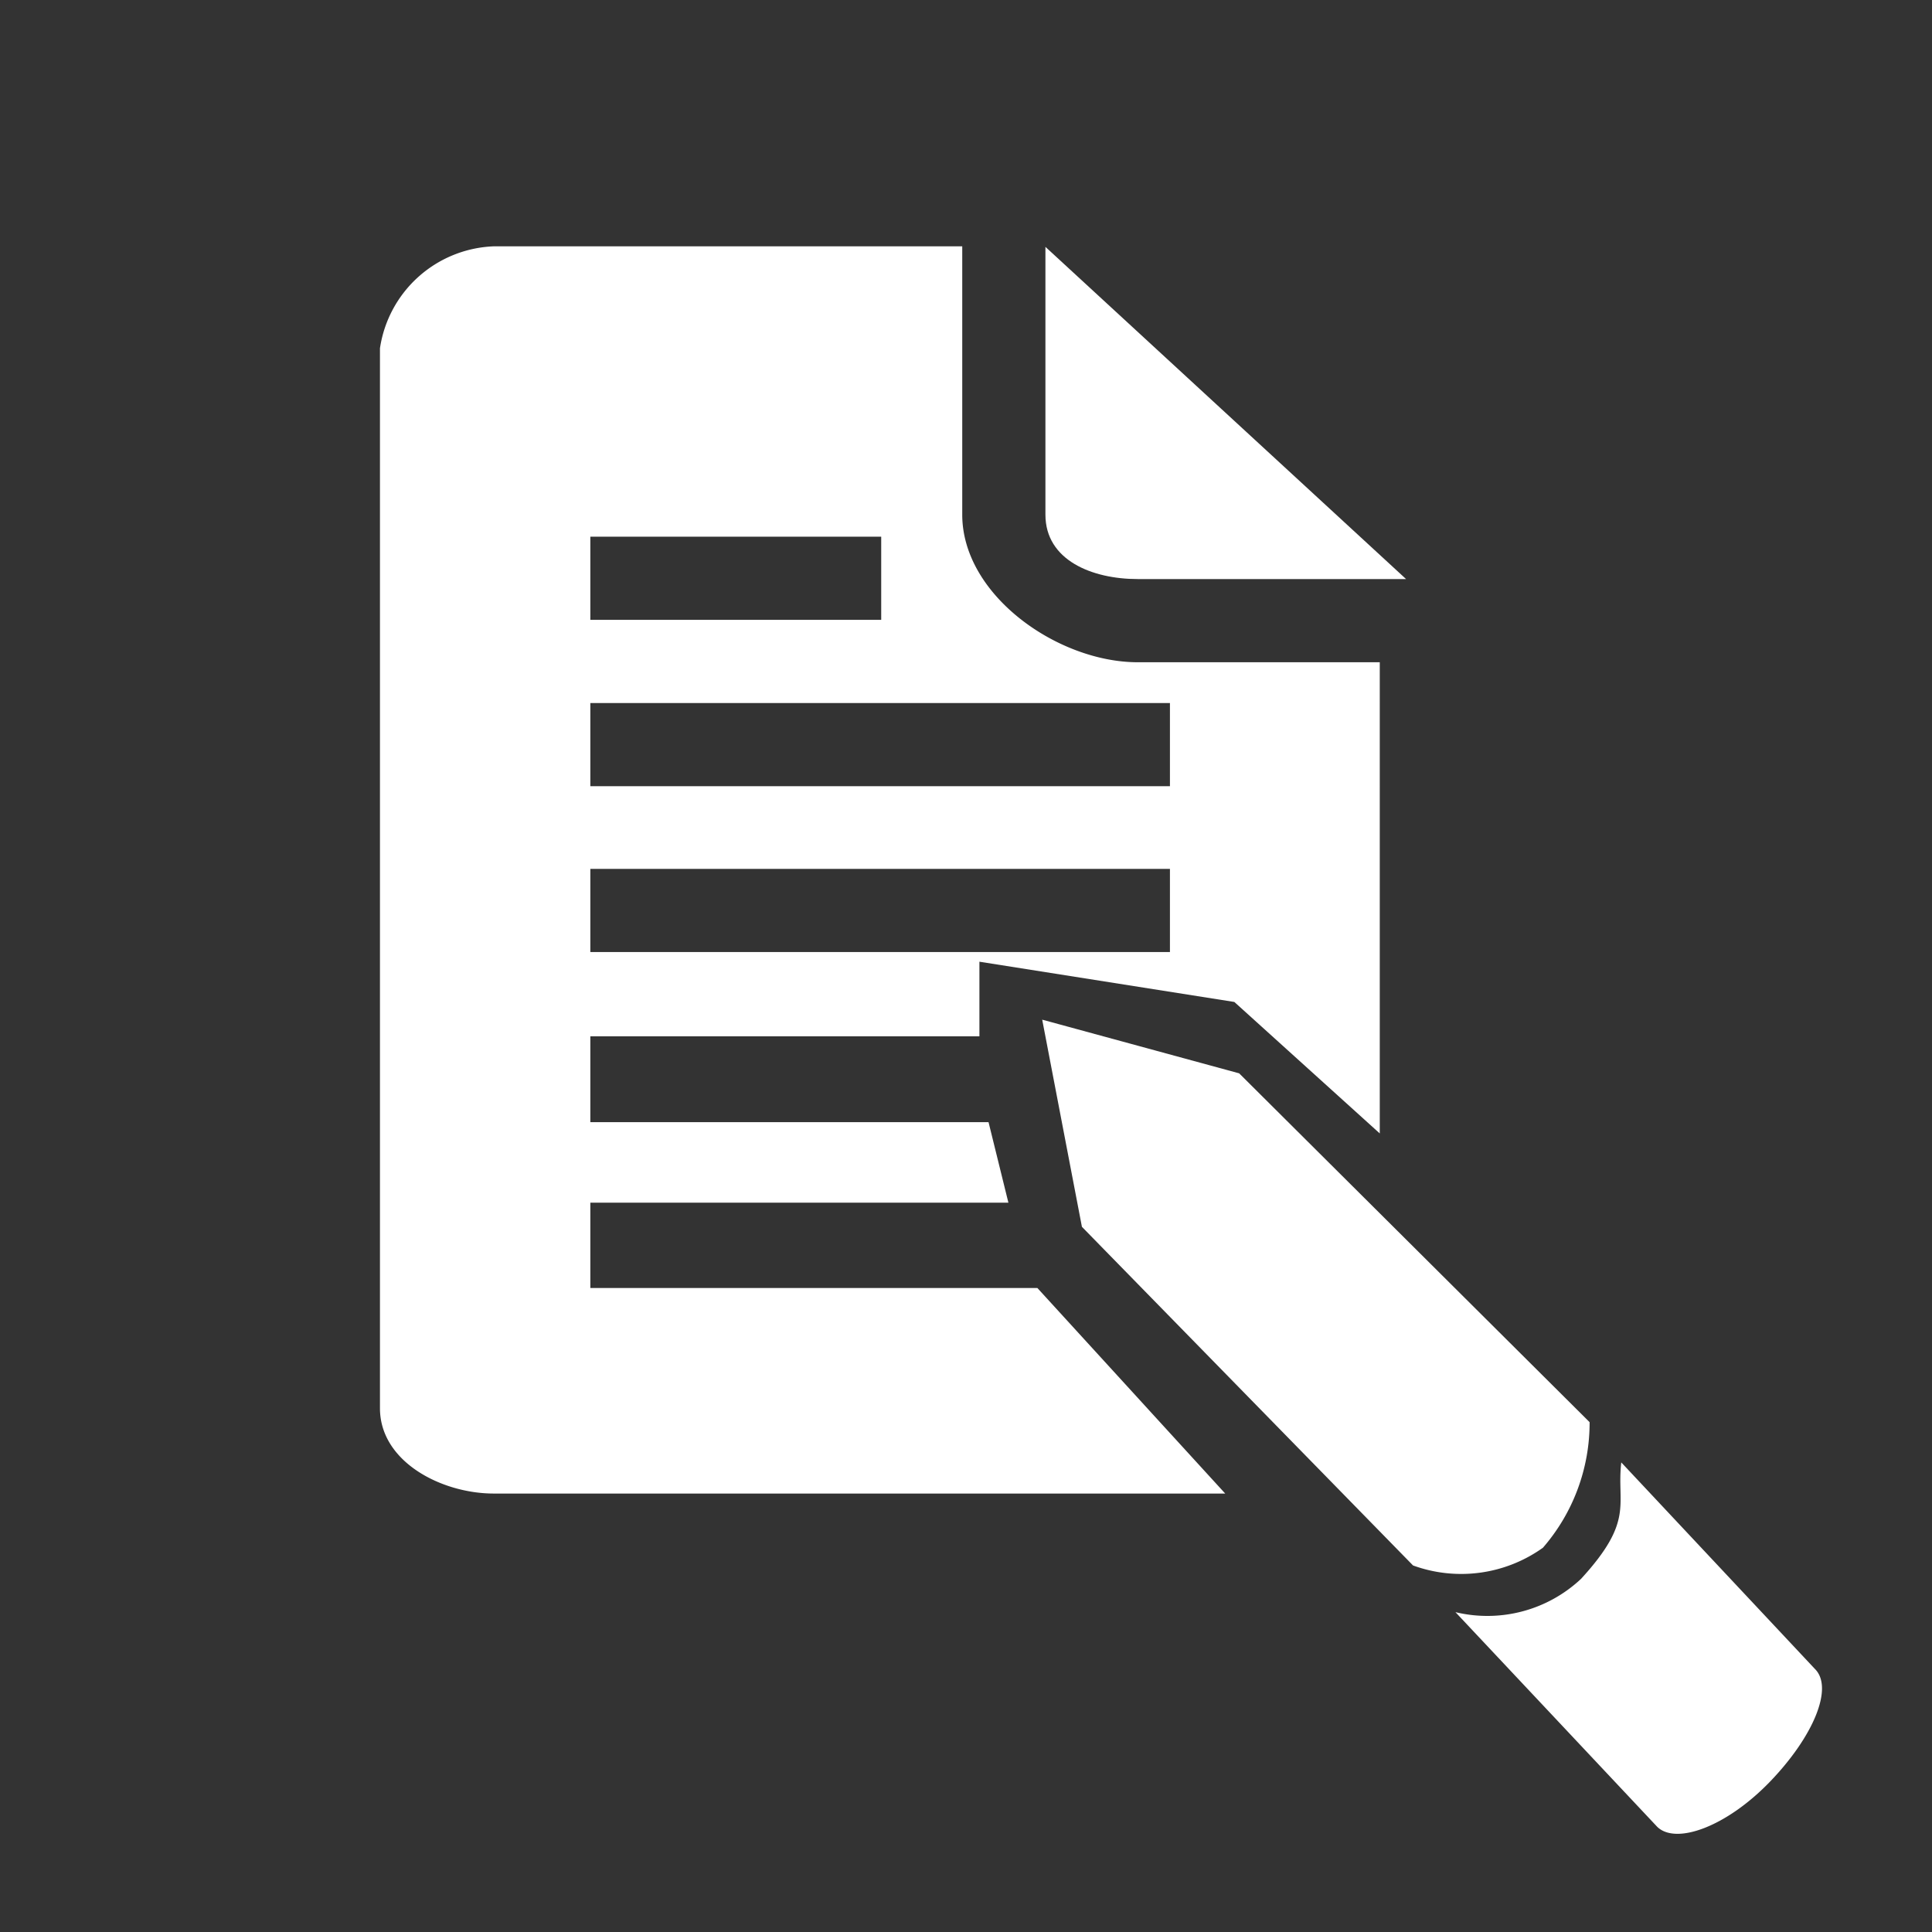
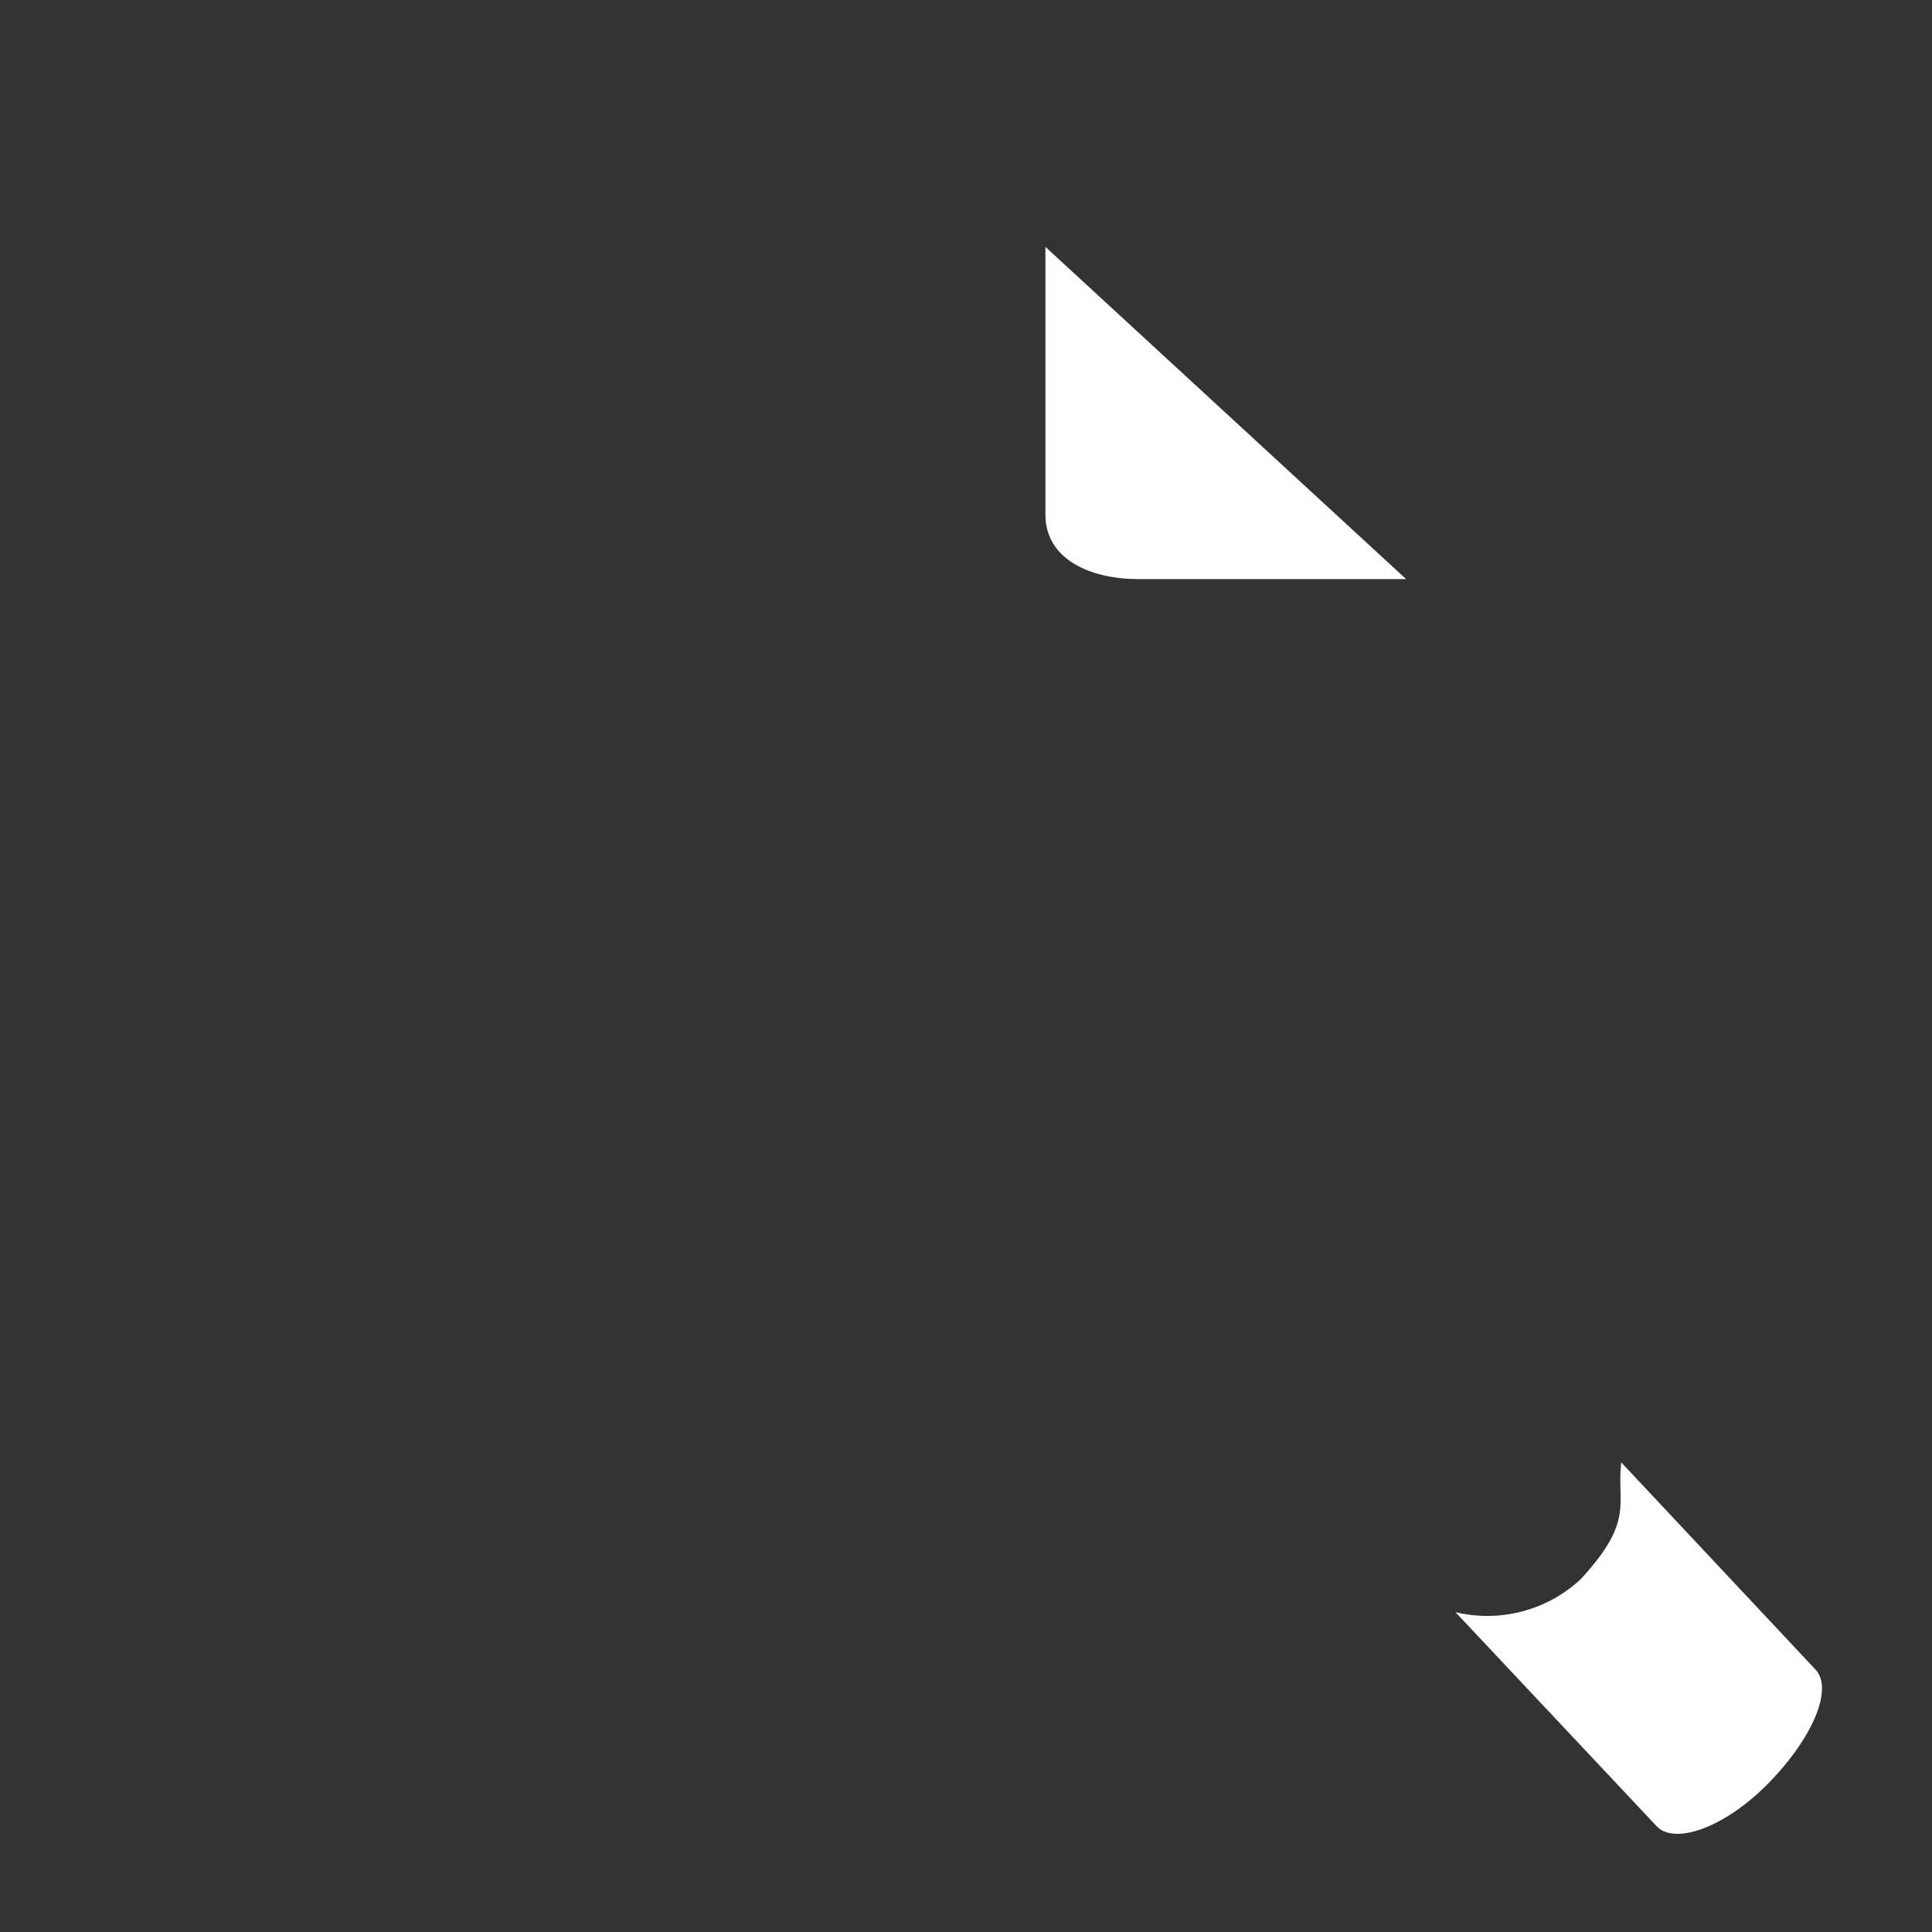
<svg xmlns="http://www.w3.org/2000/svg" viewBox="0 0 36 36">
  <rect x="0" y="0" width="36" height="36" fill="#333333" stroke="none" />
  <defs>
    <style>.cls-1{fill:#fff;}</style>
  </defs>
  <g id="レイヤー_3" data-name="レイヤー 3">
    <path class="cls-1" d="M30.21,27.25c-.09.79.25,1.08-.75,2.17a2.55,2.55,0,0,1-2.34.62l3.76,4s0,0,0,0c.35.34,1.29,0,2.1-.84s1.19-1.75.84-2.1l0,0" />
-     <path class="cls-1" d="M29.62,26.5,23.09,20,19.42,19l.74,3.86,6.17,6.31a2.62,2.62,0,0,0,2.42-.33A3.55,3.55,0,0,0,29.62,26.5Z" />
    <path class="cls-1" d="M19.48,9.59c0,.85.87,1.2,1.72,1.2h5L19.48,4.6Z" />
-     <path class="cls-1" d="M19.33,24,19,24H11V22.41l7.79,0-.37-1.5-7.42,0V19.31l7.25,0V17.92l4.75.75,2.71,2.45V12.34H21.2c-1.49,0-3.27-1.25-3.27-2.75v-5H9.2A2.23,2.23,0,0,0,7.08,6.49V26.24c0,1,1.15,1.59,2.12,1.59H22.83ZM11,10h5.42v1.55H11Zm0,3.1H21.8v1.55H11Zm0,3.09H21.8v1.55H11Z" />
  </g>
</svg>